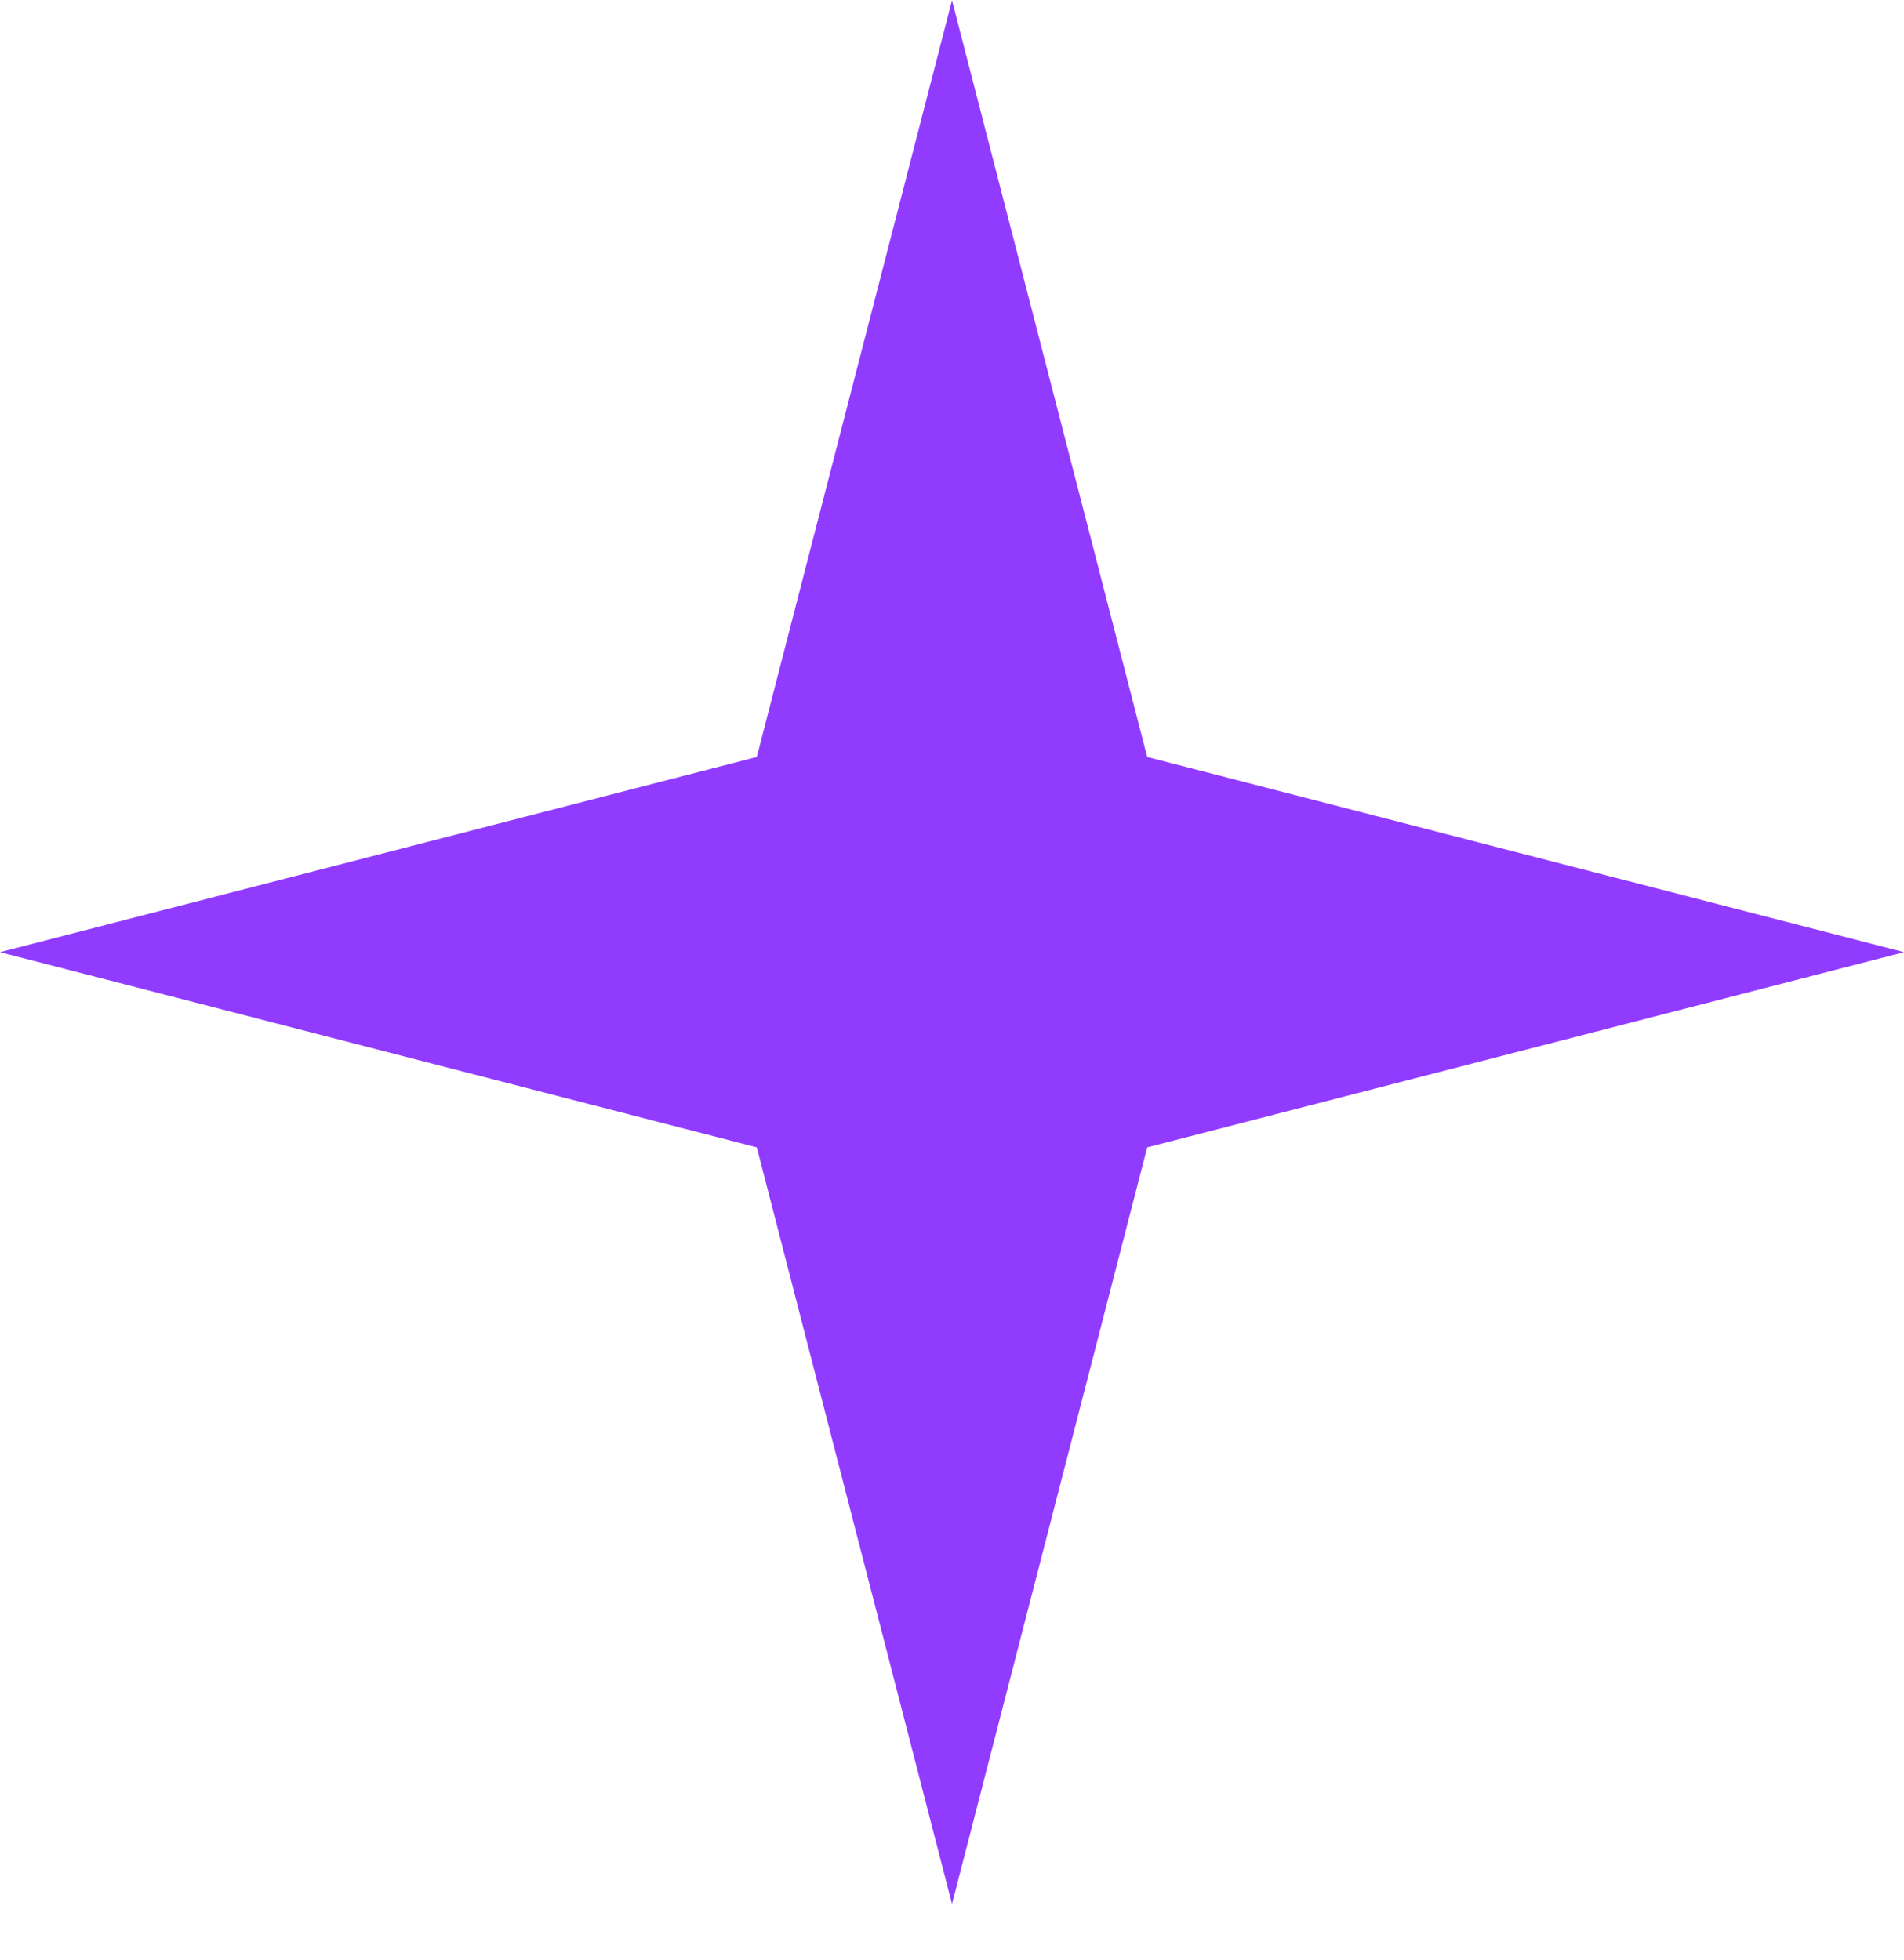
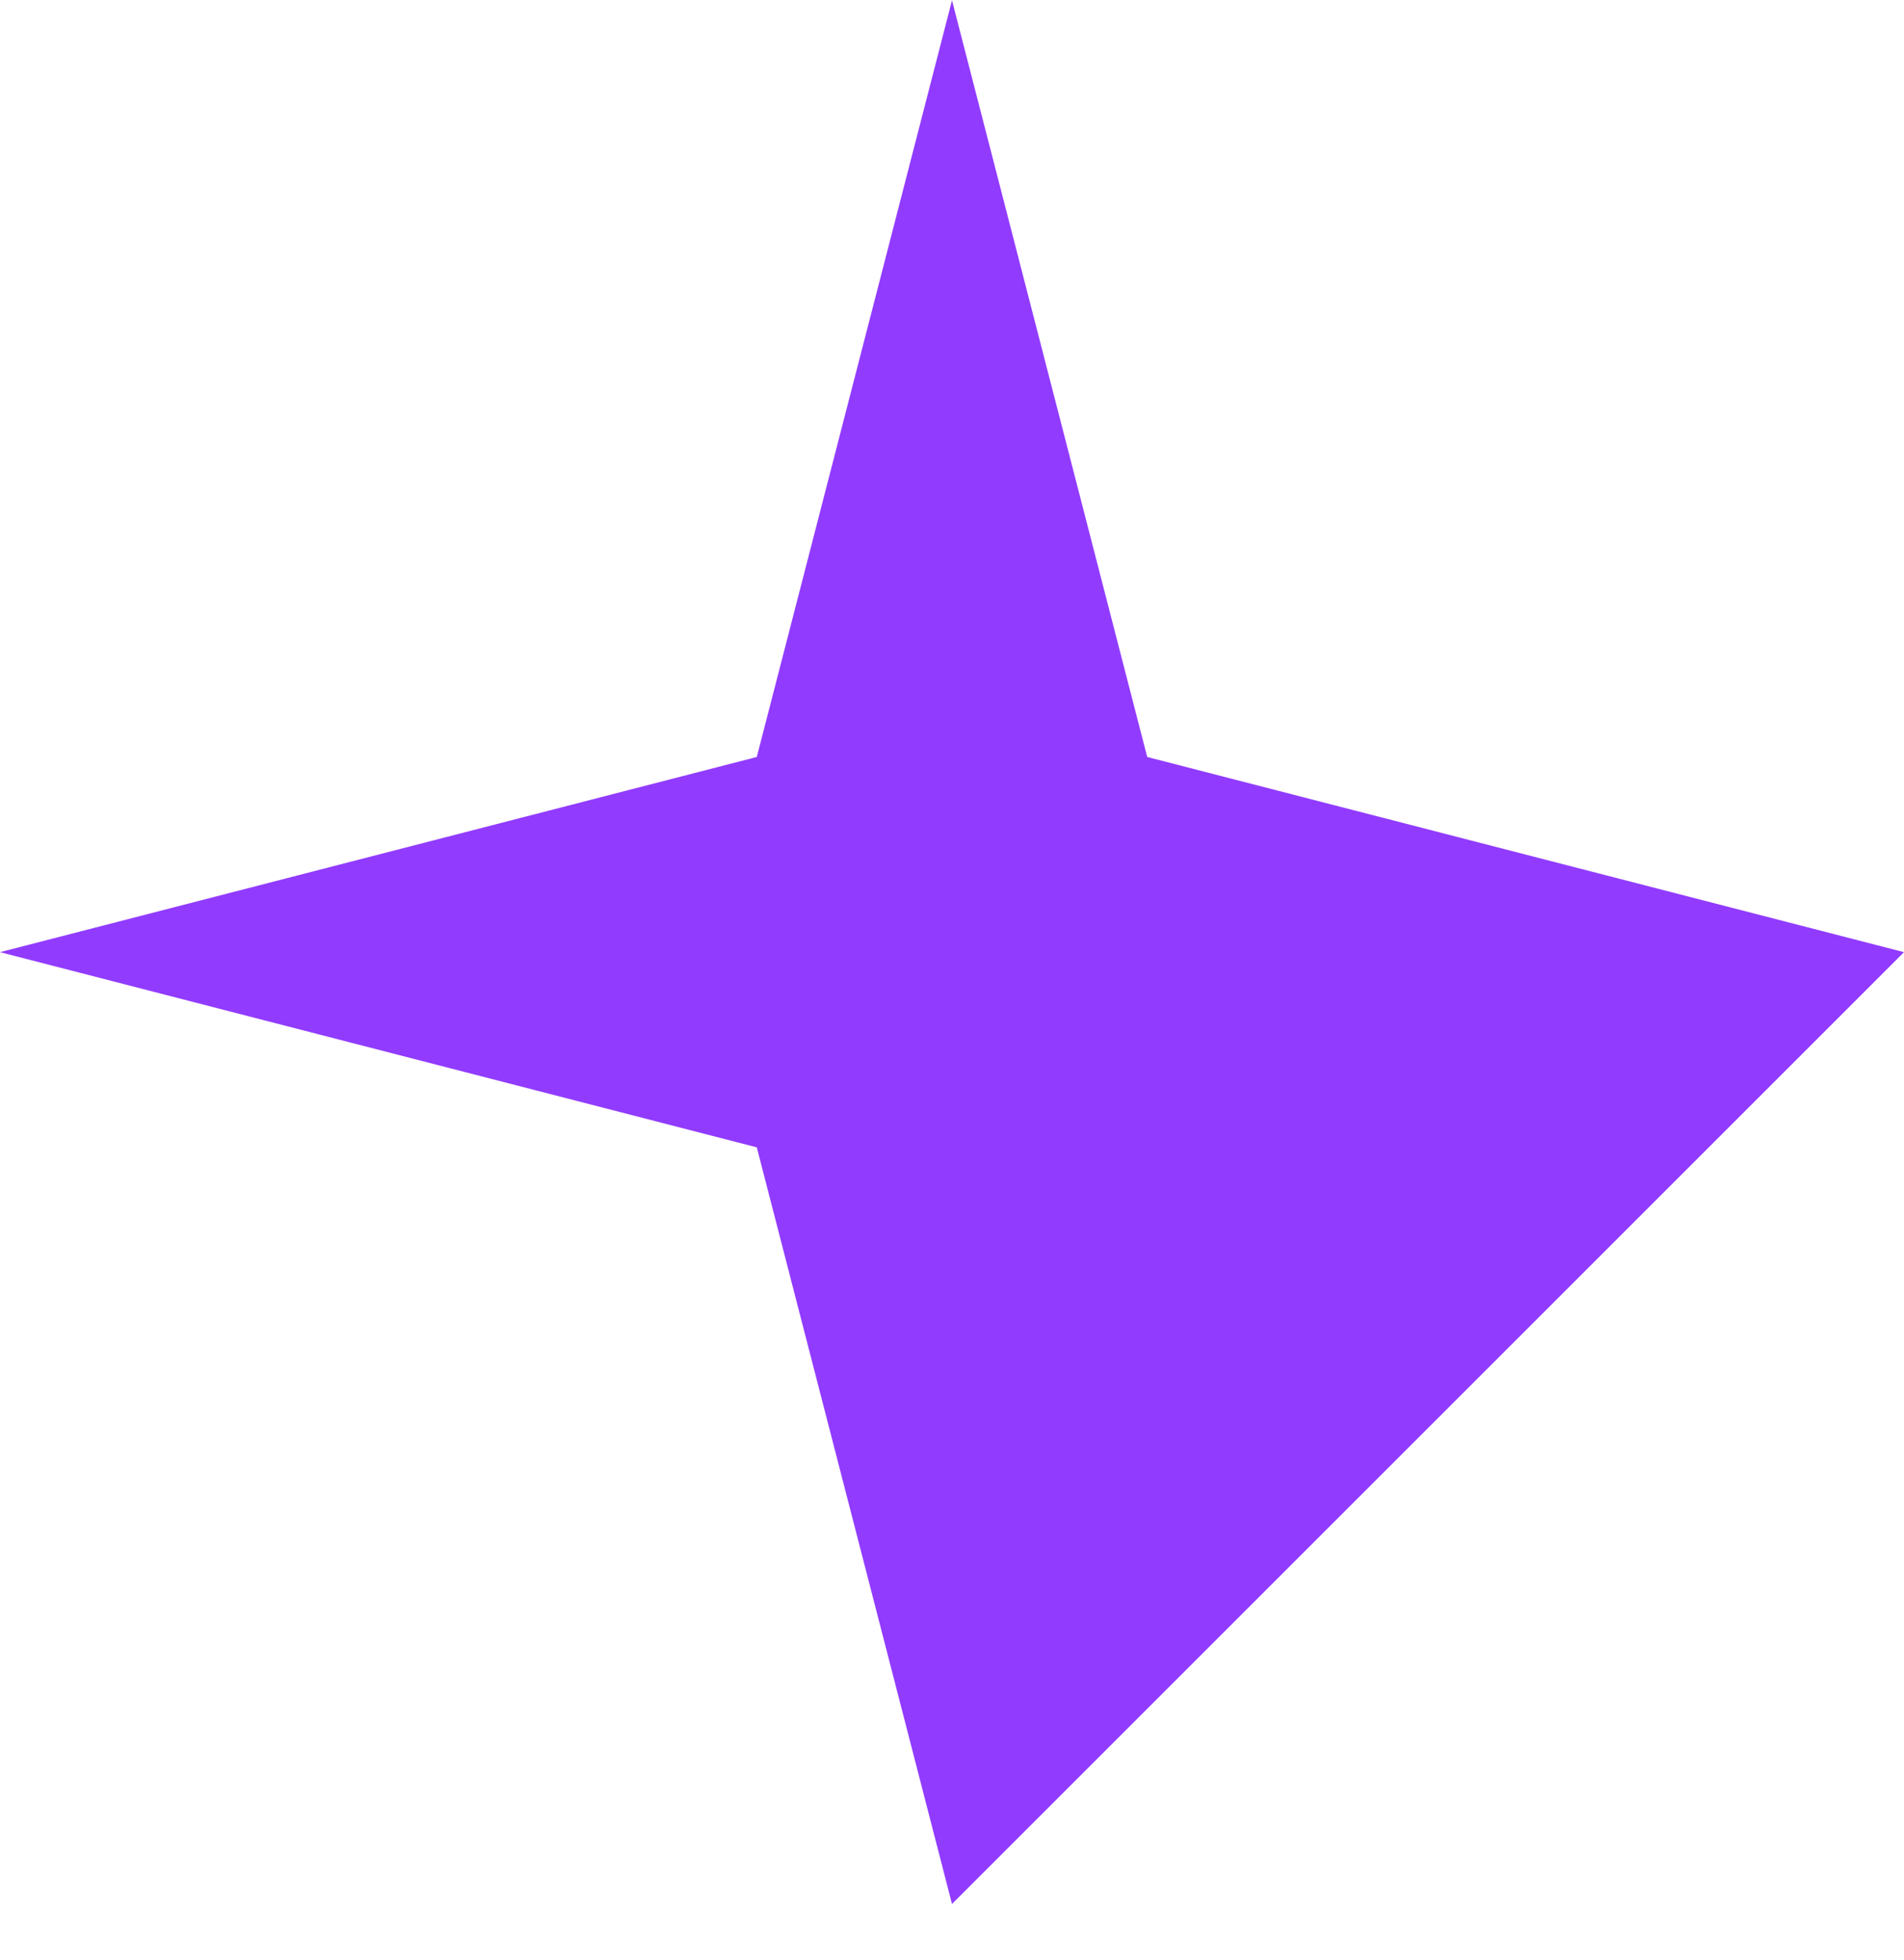
<svg xmlns="http://www.w3.org/2000/svg" width="34" height="35" viewBox="0 0 34 35" fill="none">
-   <path d="M17 0.006L20.486 13.52L34 17.006L20.486 20.492L17 34.006L13.514 20.492L0 17.006L13.514 13.52L17 0.006Z" fill="#913BFF" />
+   <path d="M17 0.006L20.486 13.52L34 17.006L17 34.006L13.514 20.492L0 17.006L13.514 13.52L17 0.006Z" fill="#913BFF" />
</svg>